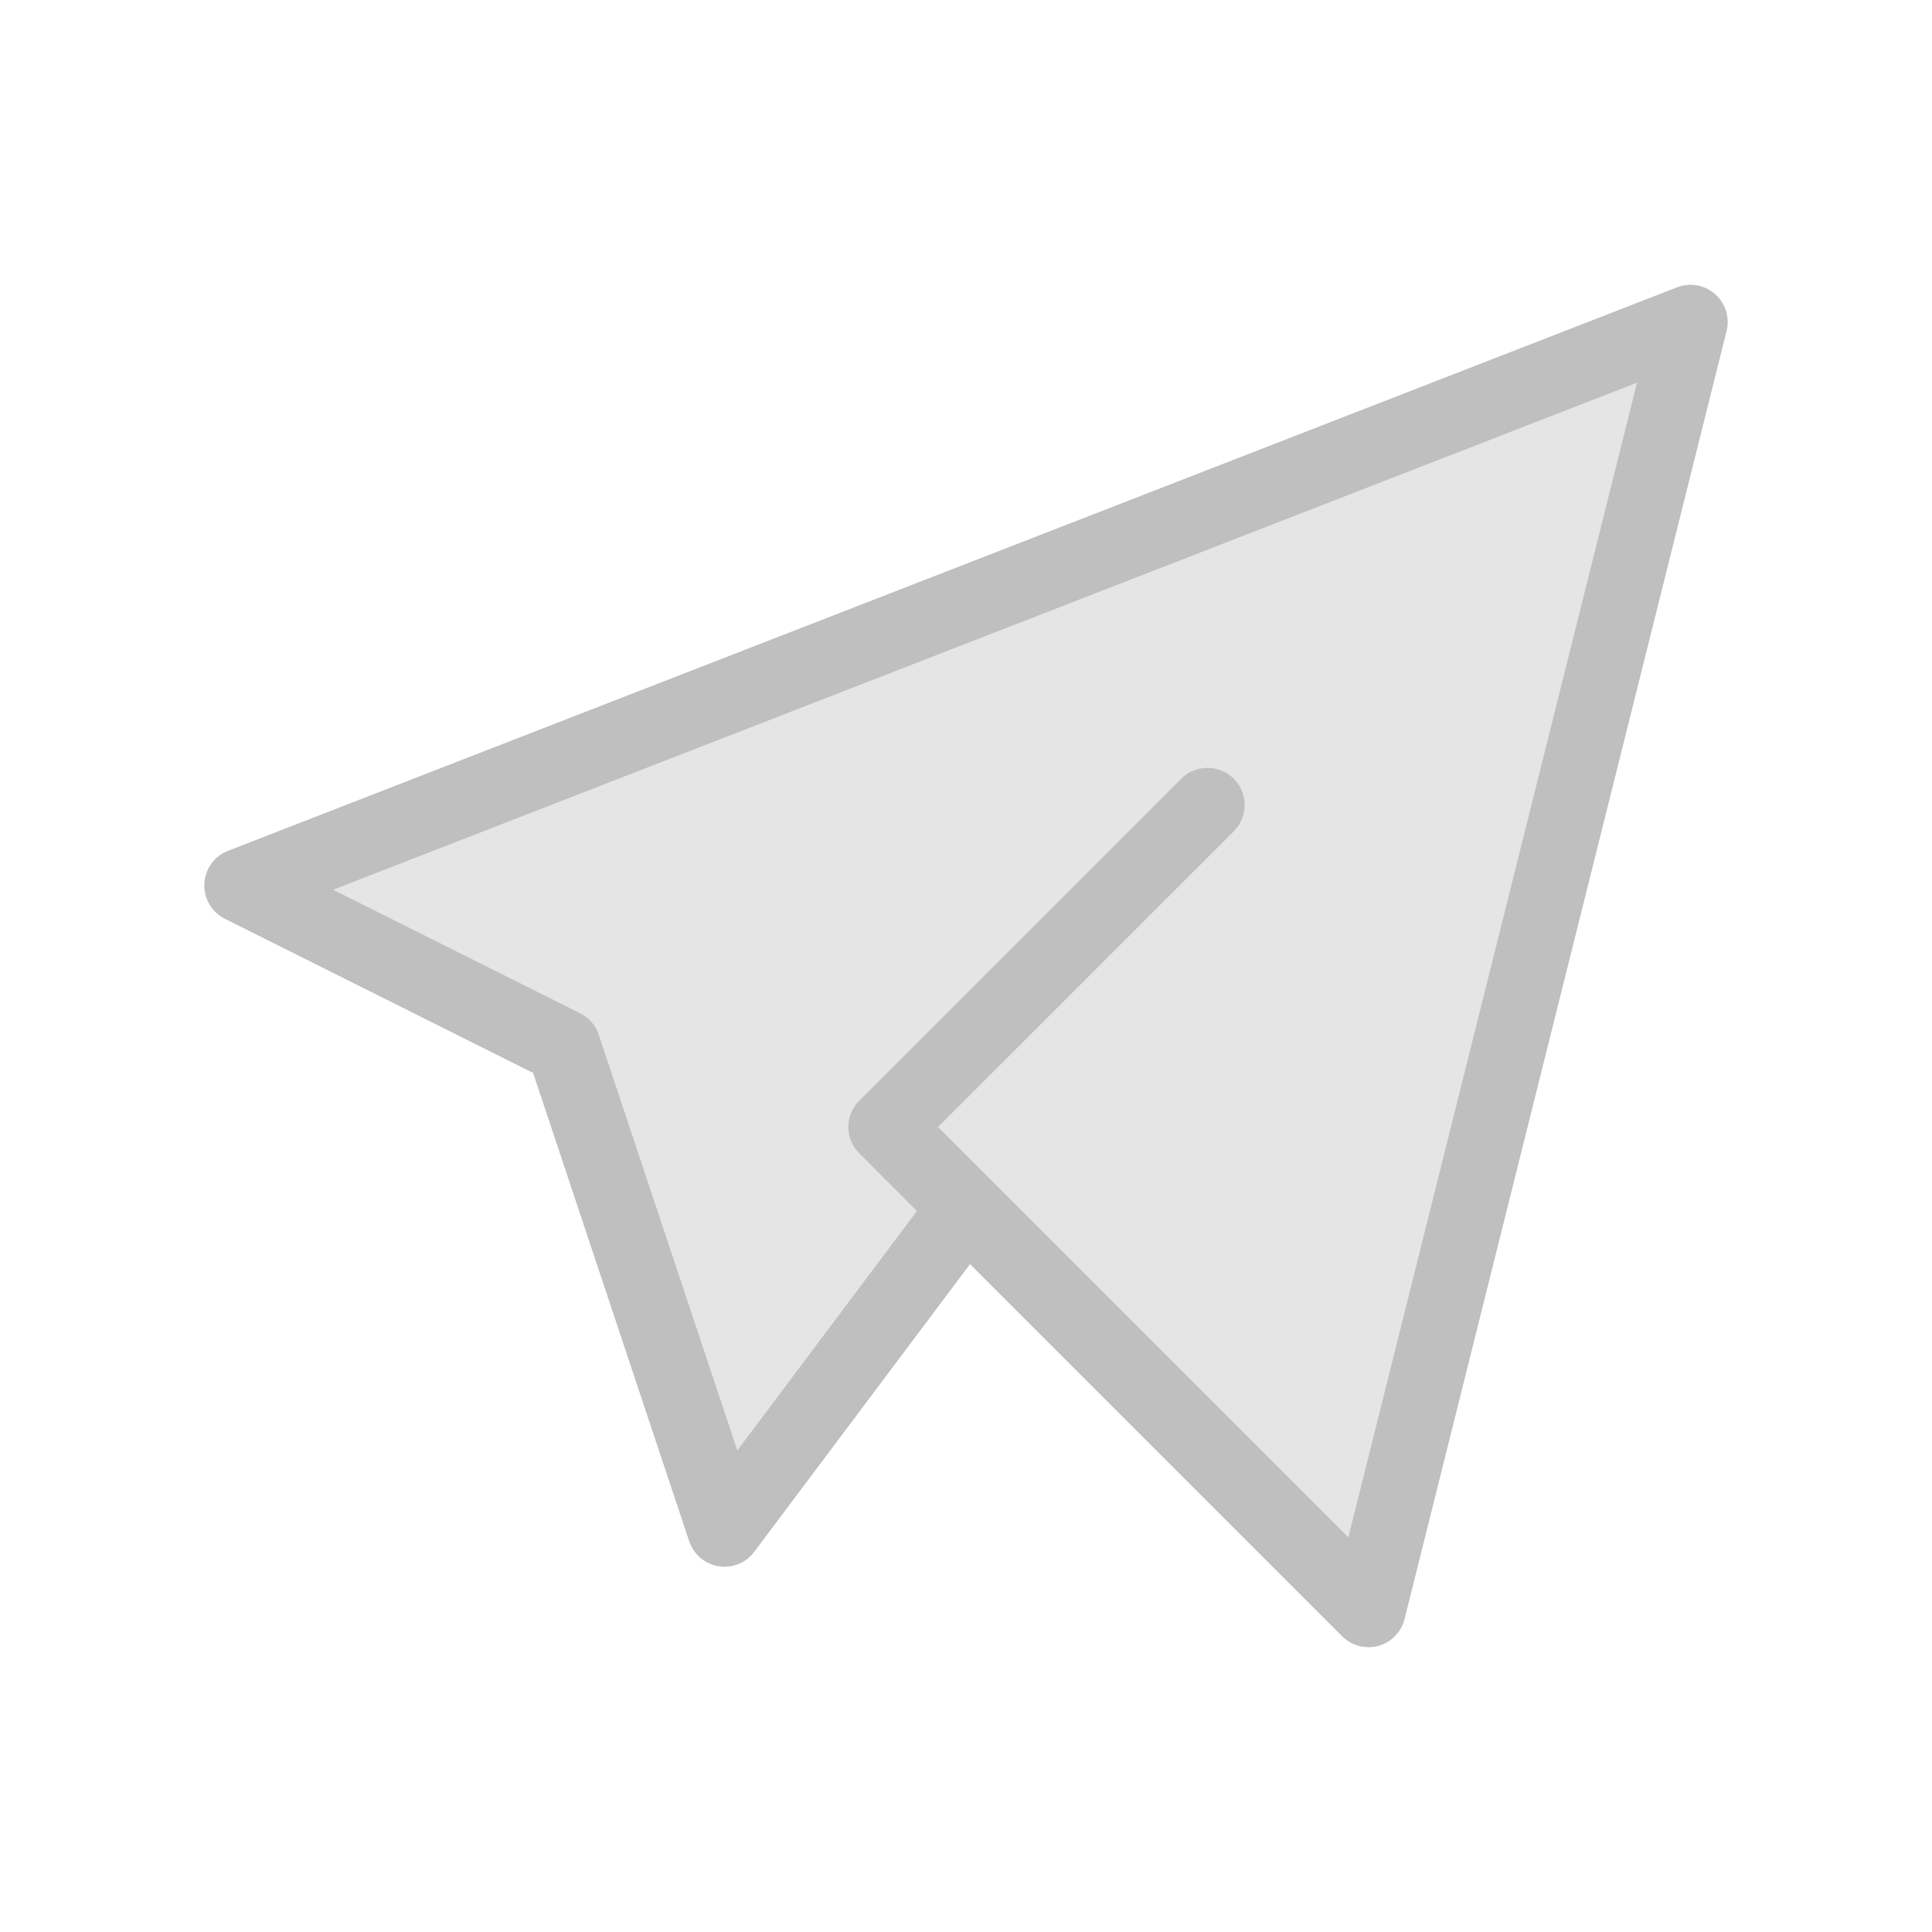
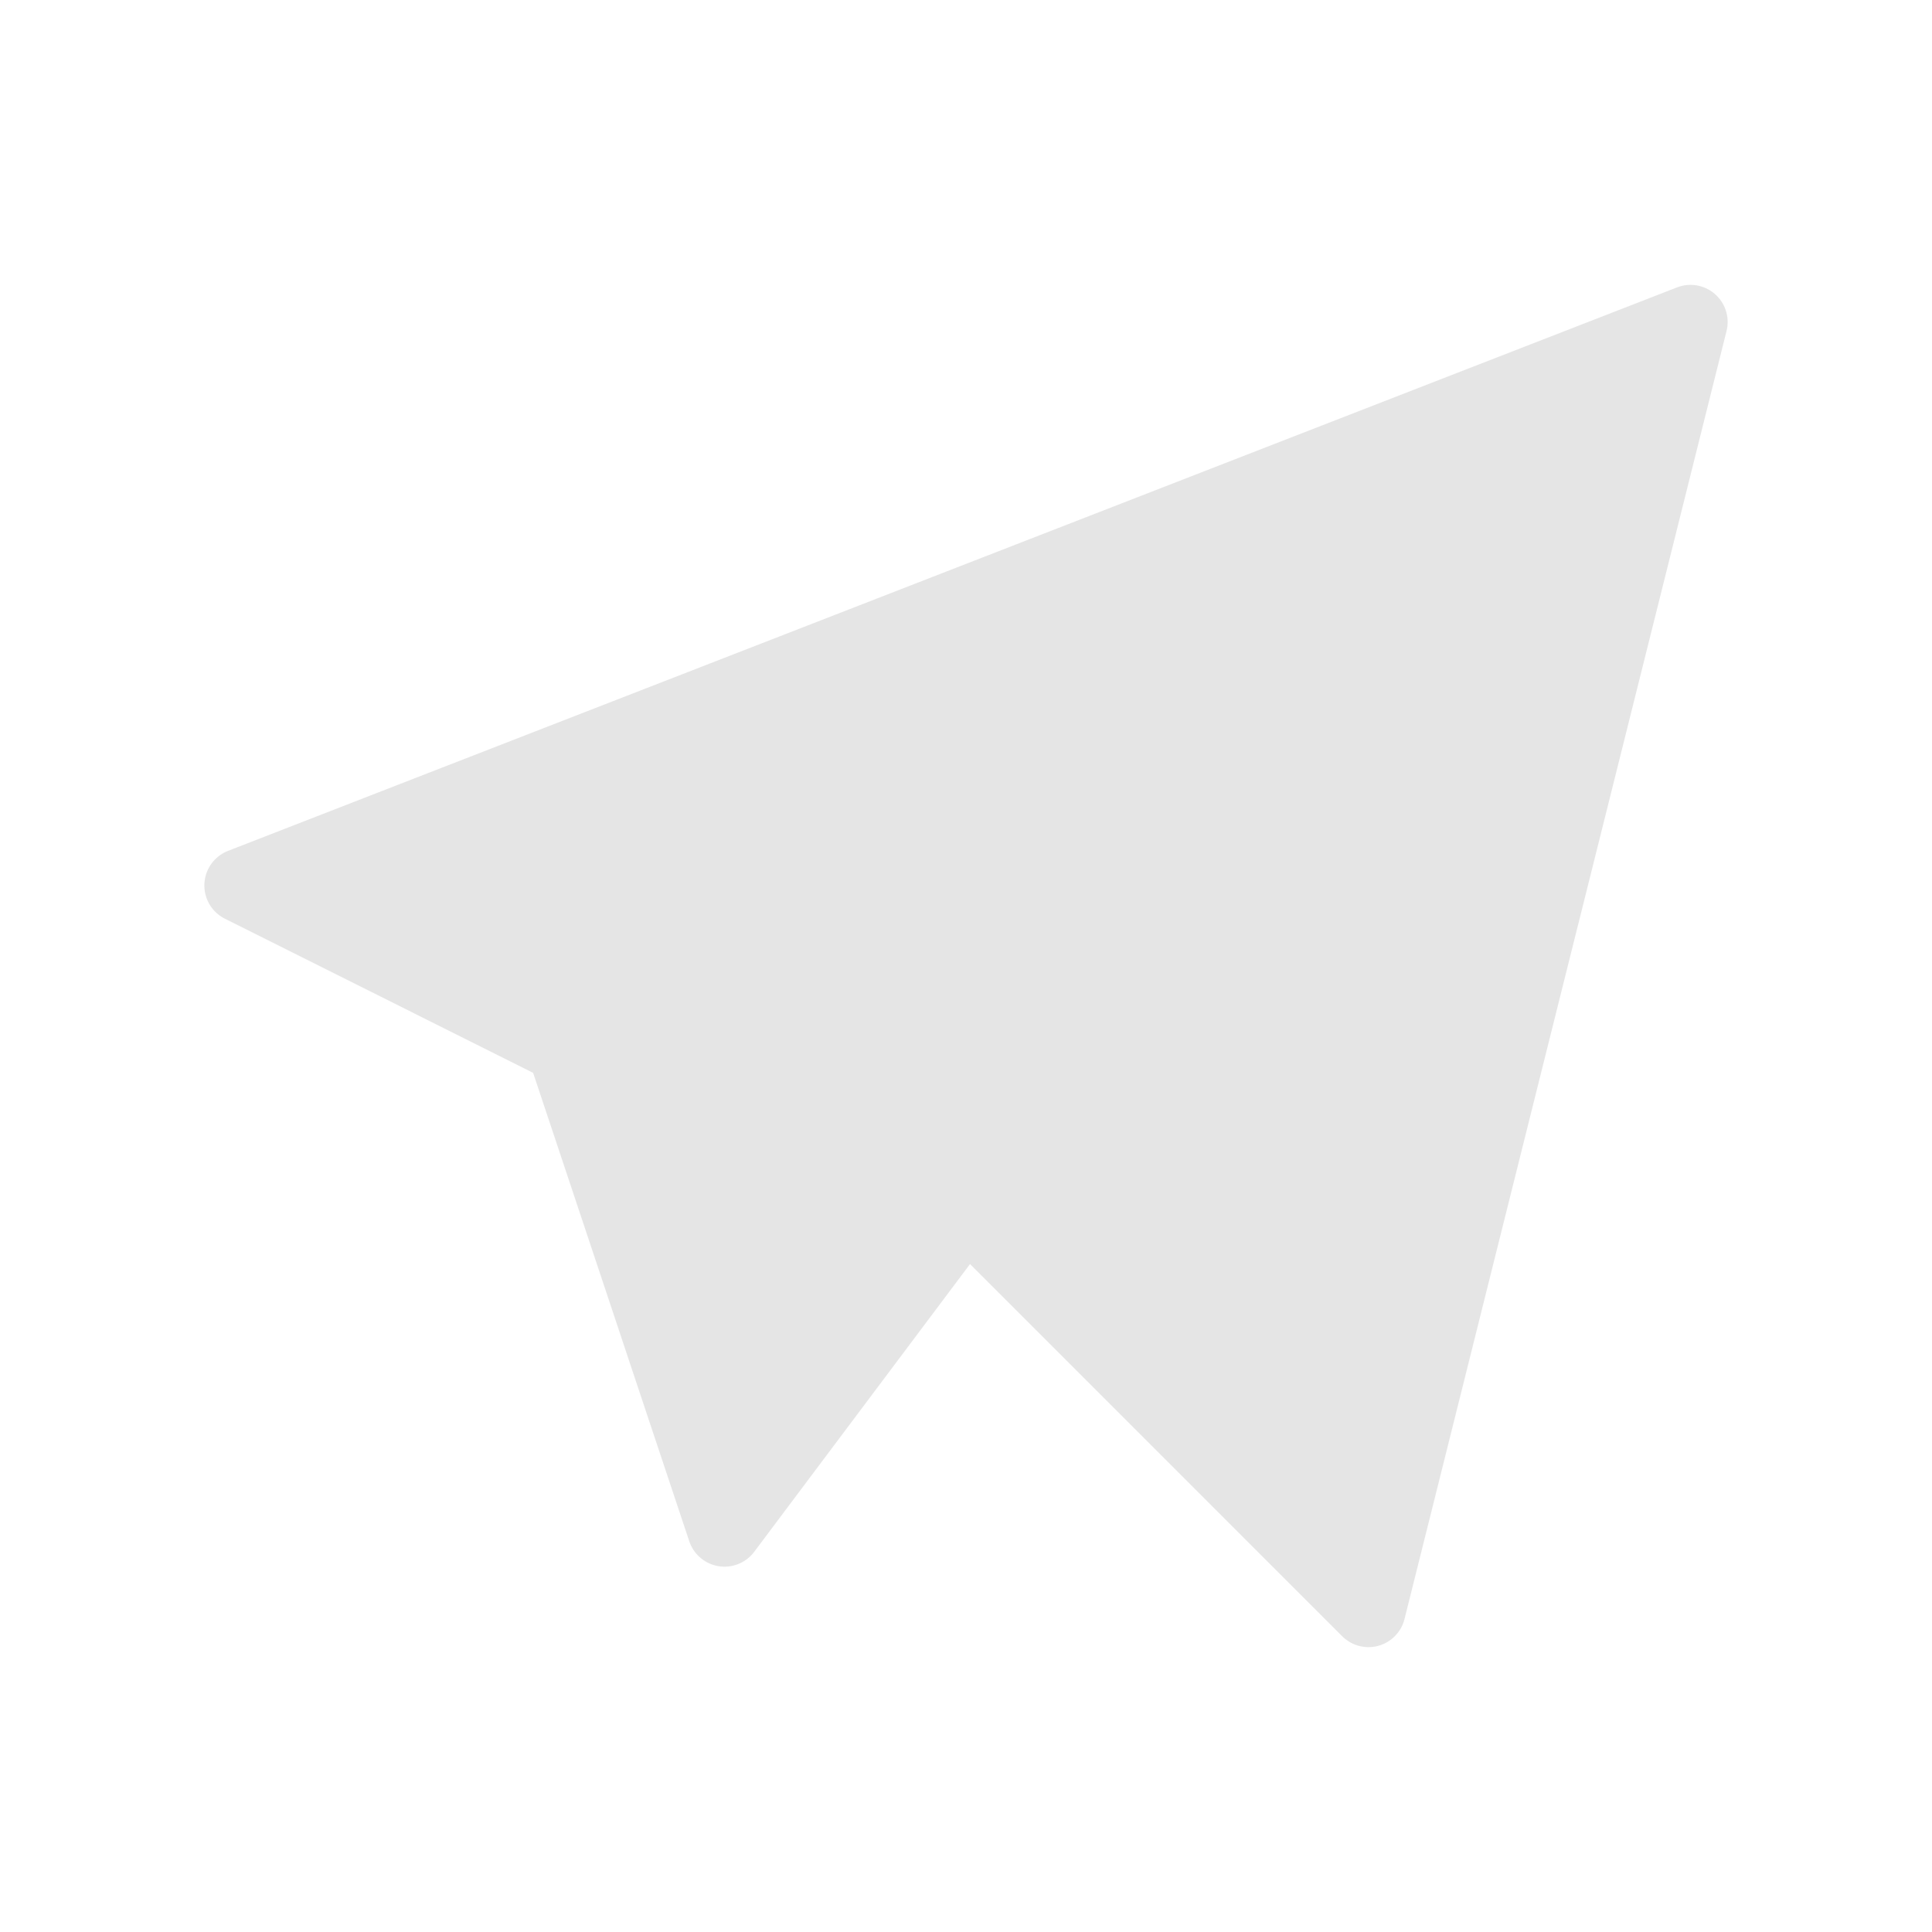
<svg xmlns="http://www.w3.org/2000/svg" width="52" height="52" viewBox="0 0 52 52" fill="none">
  <g opacity="0.4">
    <path d="M32.5 21.667L23.833 30.333L36.833 43.333L45.5 8.667L6.5 23.833L15.167 28.167L19.5 41.167L26 32.5" fill="#BFBFBF" />
    <path d="M32.5 21.667L23.833 30.333L36.833 43.333L45.5 8.667L6.5 23.833L15.167 28.167L19.5 41.167L26 32.5" stroke="#BFBFBF" stroke-width="2" stroke-linecap="round" stroke-linejoin="round" />
  </g>
-   <path d="M32.5 21.667L23.833 30.333L36.833 43.333L45.5 8.667L6.5 23.833L15.167 28.167L19.5 41.167L26 32.5" stroke="#BFBFBF" stroke-width="2" stroke-linecap="round" stroke-linejoin="round" />
</svg>